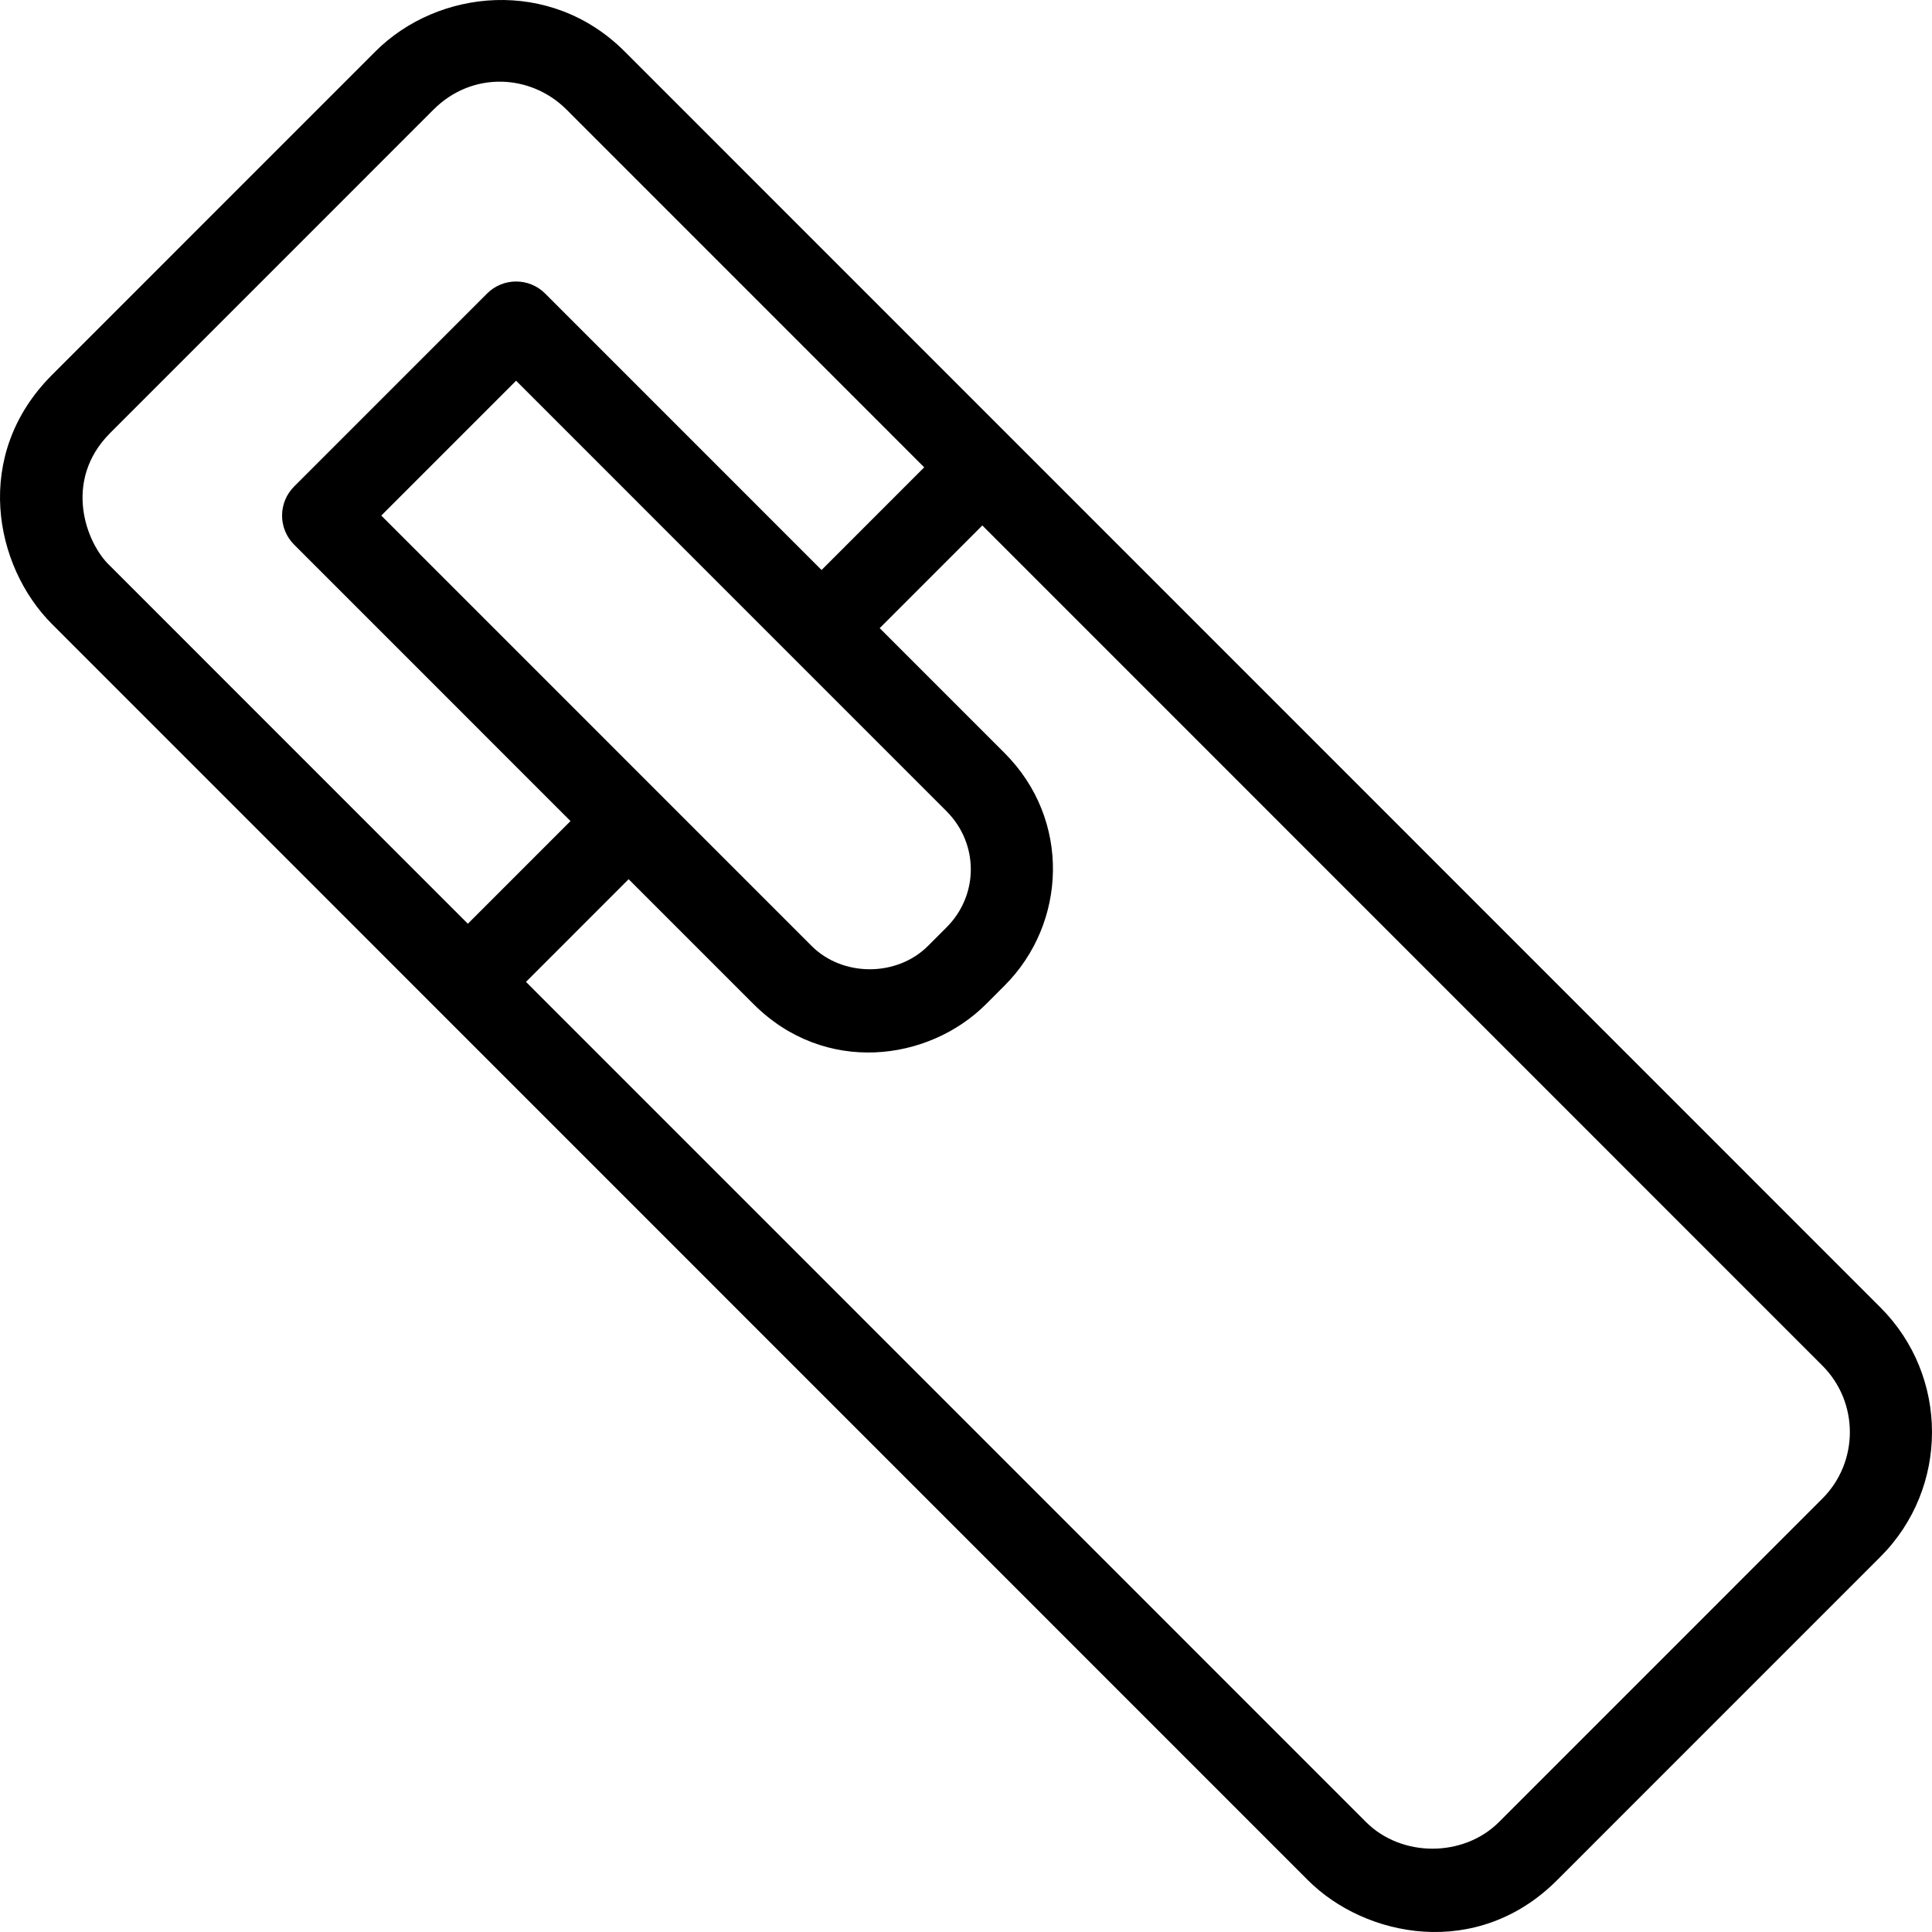
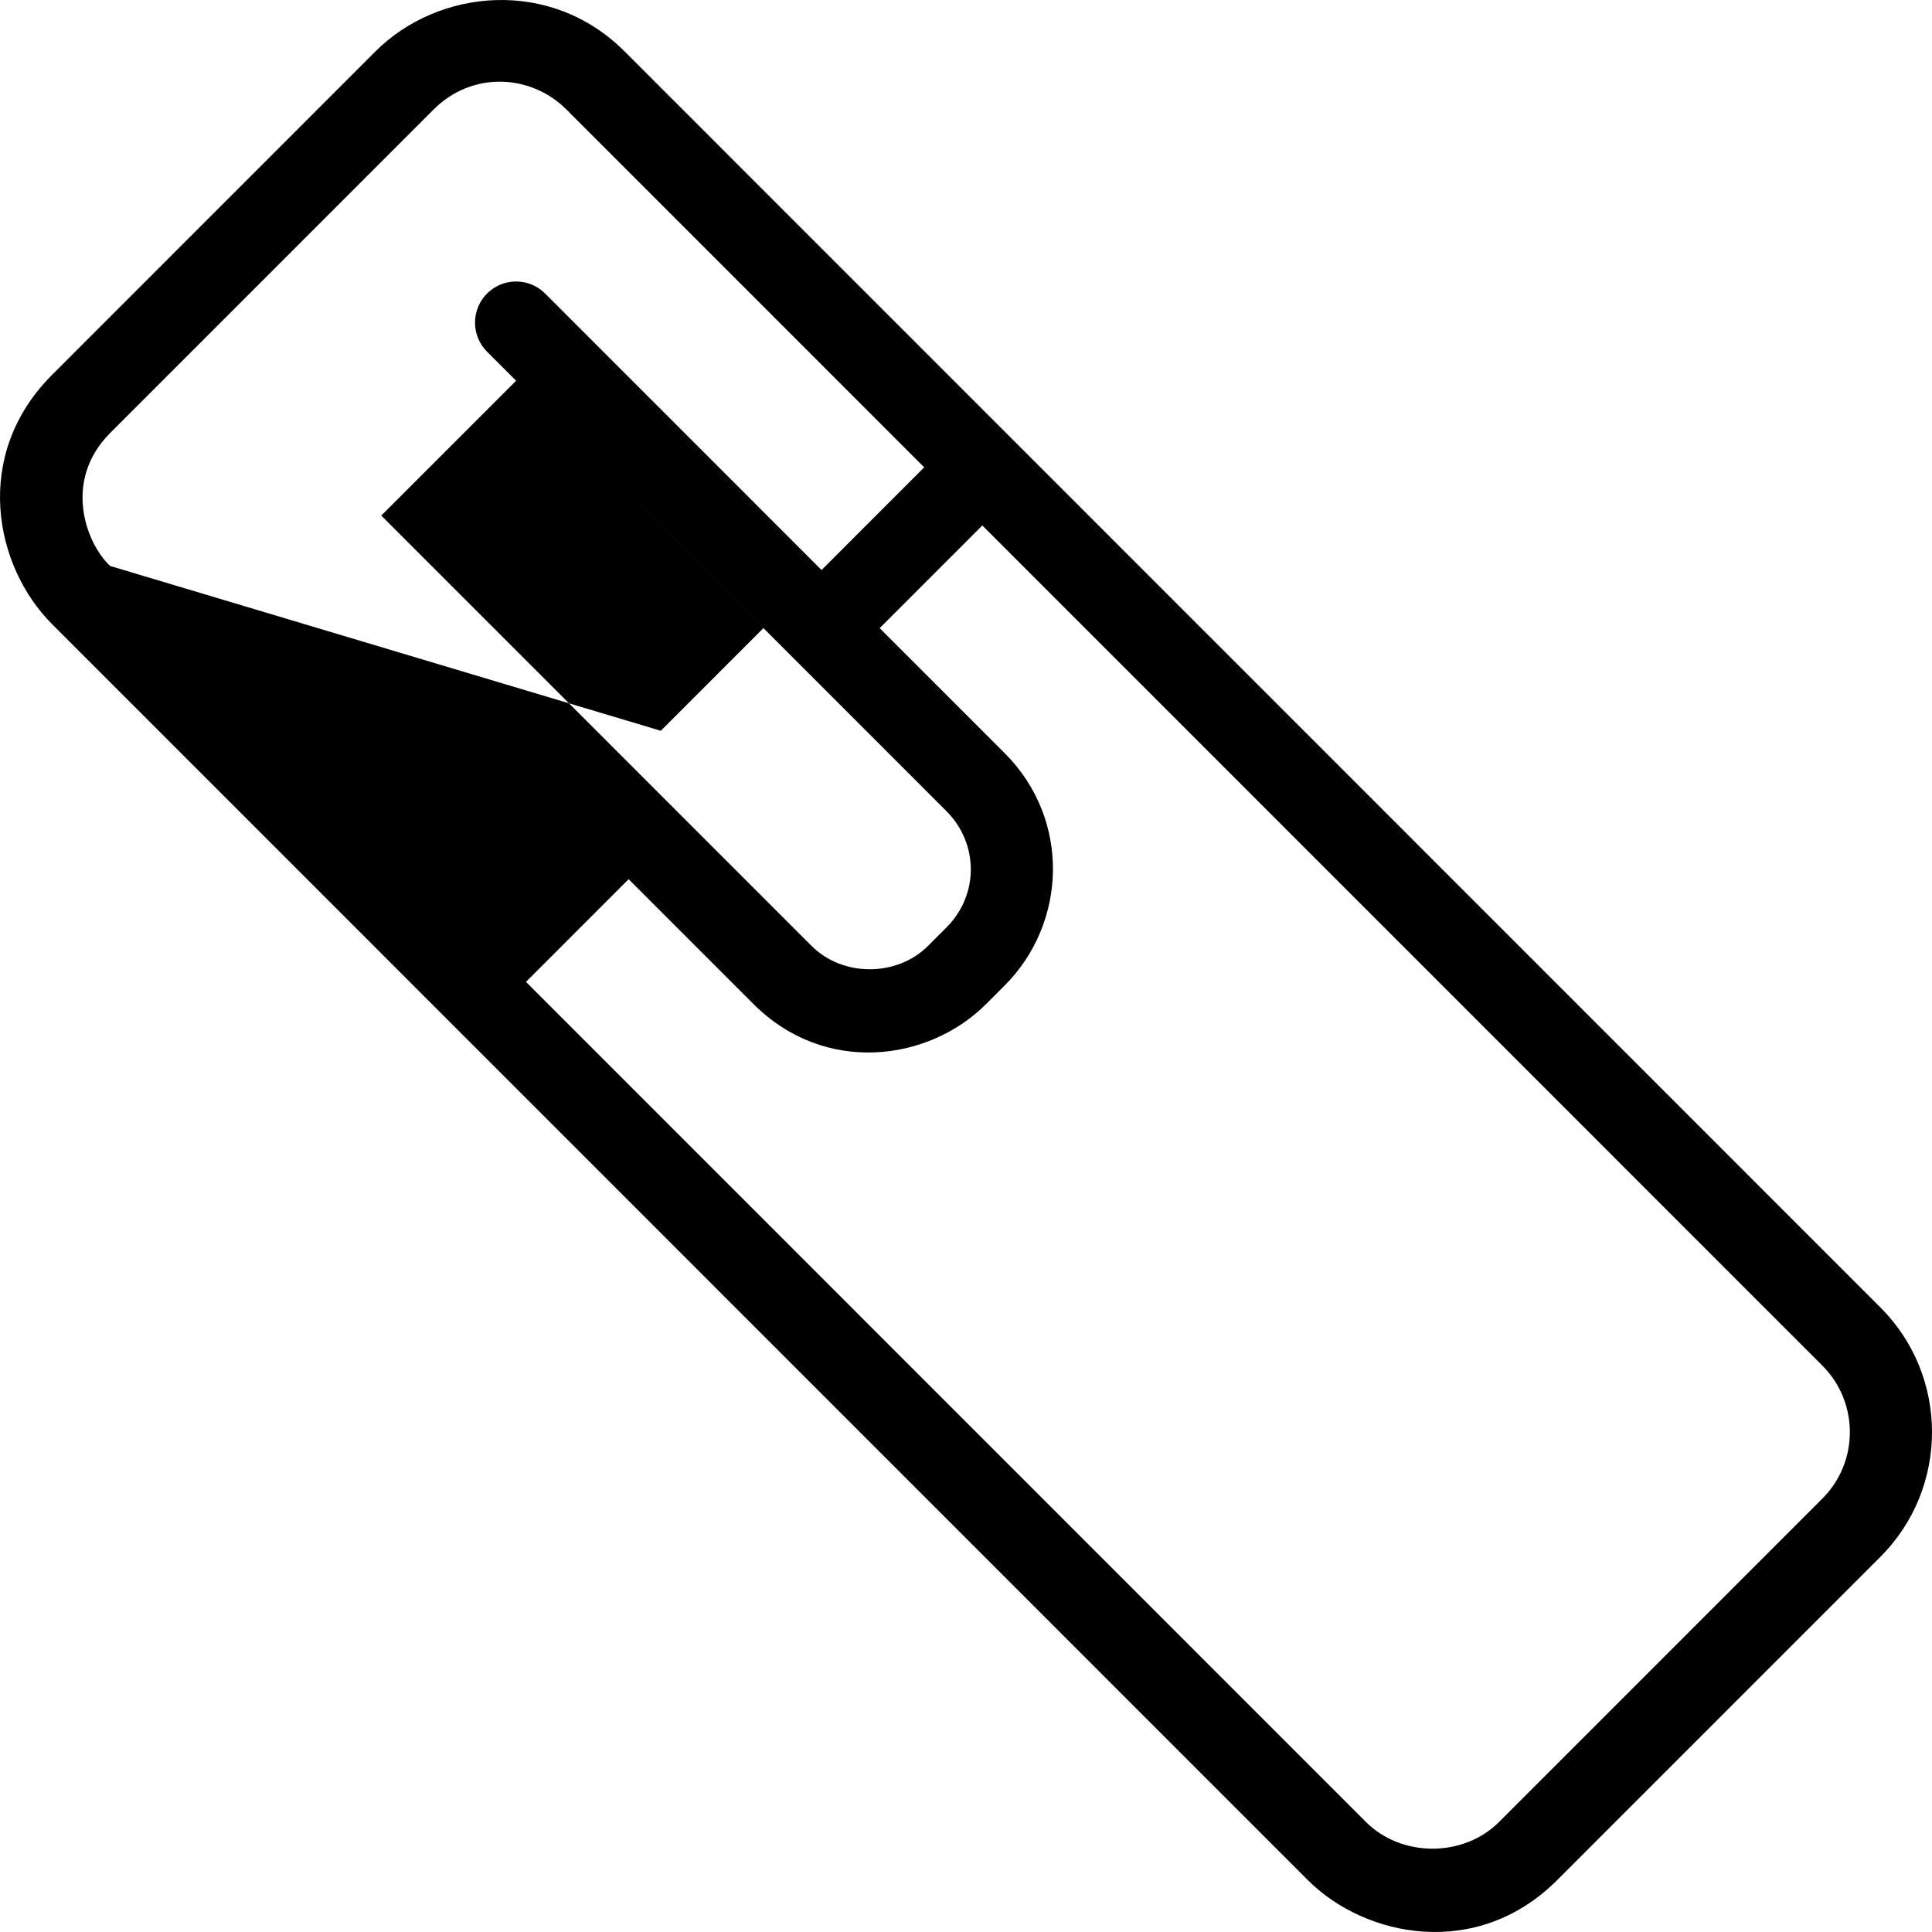
<svg xmlns="http://www.w3.org/2000/svg" fill="#000000" height="800px" width="800px" version="1.1" id="Capa_1" viewBox="0 0 490 490" xml:space="preserve">
-   <path d="M476.937,331.615L256.509,111.153l-98.101-98.115c-18.848-18.851-47.335-15.852-63.184,0L13.199,95.077  c-20.314,20.317-14.653,48.559-0.01,63.205l98.1,98.116l220.427,220.461c14.546,14.549,42.934,20.264,63.195,0l82.027-82.039  C494.354,377.389,494.354,349.035,476.937,331.615z M27.929,143.54c-6.178-5.776-12.031-21.678,0.009-33.72l82.027-82.039  c9.814-9.815,24.685-9.021,33.704,0l90.73,90.744l-26.031,26.041L138.264,74.45c-4.071-4.072-10.668-4.072-14.739,0l-48.933,48.941  c-1.954,1.954-3.053,4.603-3.053,7.371s1.099,5.416,3.053,7.371l70.104,70.109l-26.037,26.041L27.929,143.54z M96.701,130.762  l34.193-34.199l109.155,109.172c8.193,8.195,8.264,21.22,0,29.485l-4.703,4.704c-7.879,7.86-21.611,7.88-29.49,0L96.701,130.762z   M462.197,380.077l-82.026,82.04c-8.999,9-24.716,9-33.715,0L133.399,249.026l26.038-26.042l31.68,31.682  c18.044,18.047,44.382,14.591,58.971,0l4.702-4.703c15.789-15.792,16.907-42.06,0-58.97l-31.679-31.684l26.031-26.041  l213.057,213.09C471.491,355.653,471.491,370.782,462.197,380.077z" />
+   <path d="M476.937,331.615L256.509,111.153l-98.101-98.115c-18.848-18.851-47.335-15.852-63.184,0L13.199,95.077  c-20.314,20.317-14.653,48.559-0.01,63.205l98.1,98.116l220.427,220.461c14.546,14.549,42.934,20.264,63.195,0l82.027-82.039  C494.354,377.389,494.354,349.035,476.937,331.615z M27.929,143.54c-6.178-5.776-12.031-21.678,0.009-33.72l82.027-82.039  c9.814-9.815,24.685-9.021,33.704,0l90.73,90.744l-26.031,26.041L138.264,74.45c-4.071-4.072-10.668-4.072-14.739,0c-1.954,1.954-3.053,4.603-3.053,7.371s1.099,5.416,3.053,7.371l70.104,70.109l-26.037,26.041L27.929,143.54z M96.701,130.762  l34.193-34.199l109.155,109.172c8.193,8.195,8.264,21.22,0,29.485l-4.703,4.704c-7.879,7.86-21.611,7.88-29.49,0L96.701,130.762z   M462.197,380.077l-82.026,82.04c-8.999,9-24.716,9-33.715,0L133.399,249.026l26.038-26.042l31.68,31.682  c18.044,18.047,44.382,14.591,58.971,0l4.702-4.703c15.789-15.792,16.907-42.06,0-58.97l-31.679-31.684l26.031-26.041  l213.057,213.09C471.491,355.653,471.491,370.782,462.197,380.077z" />
</svg>